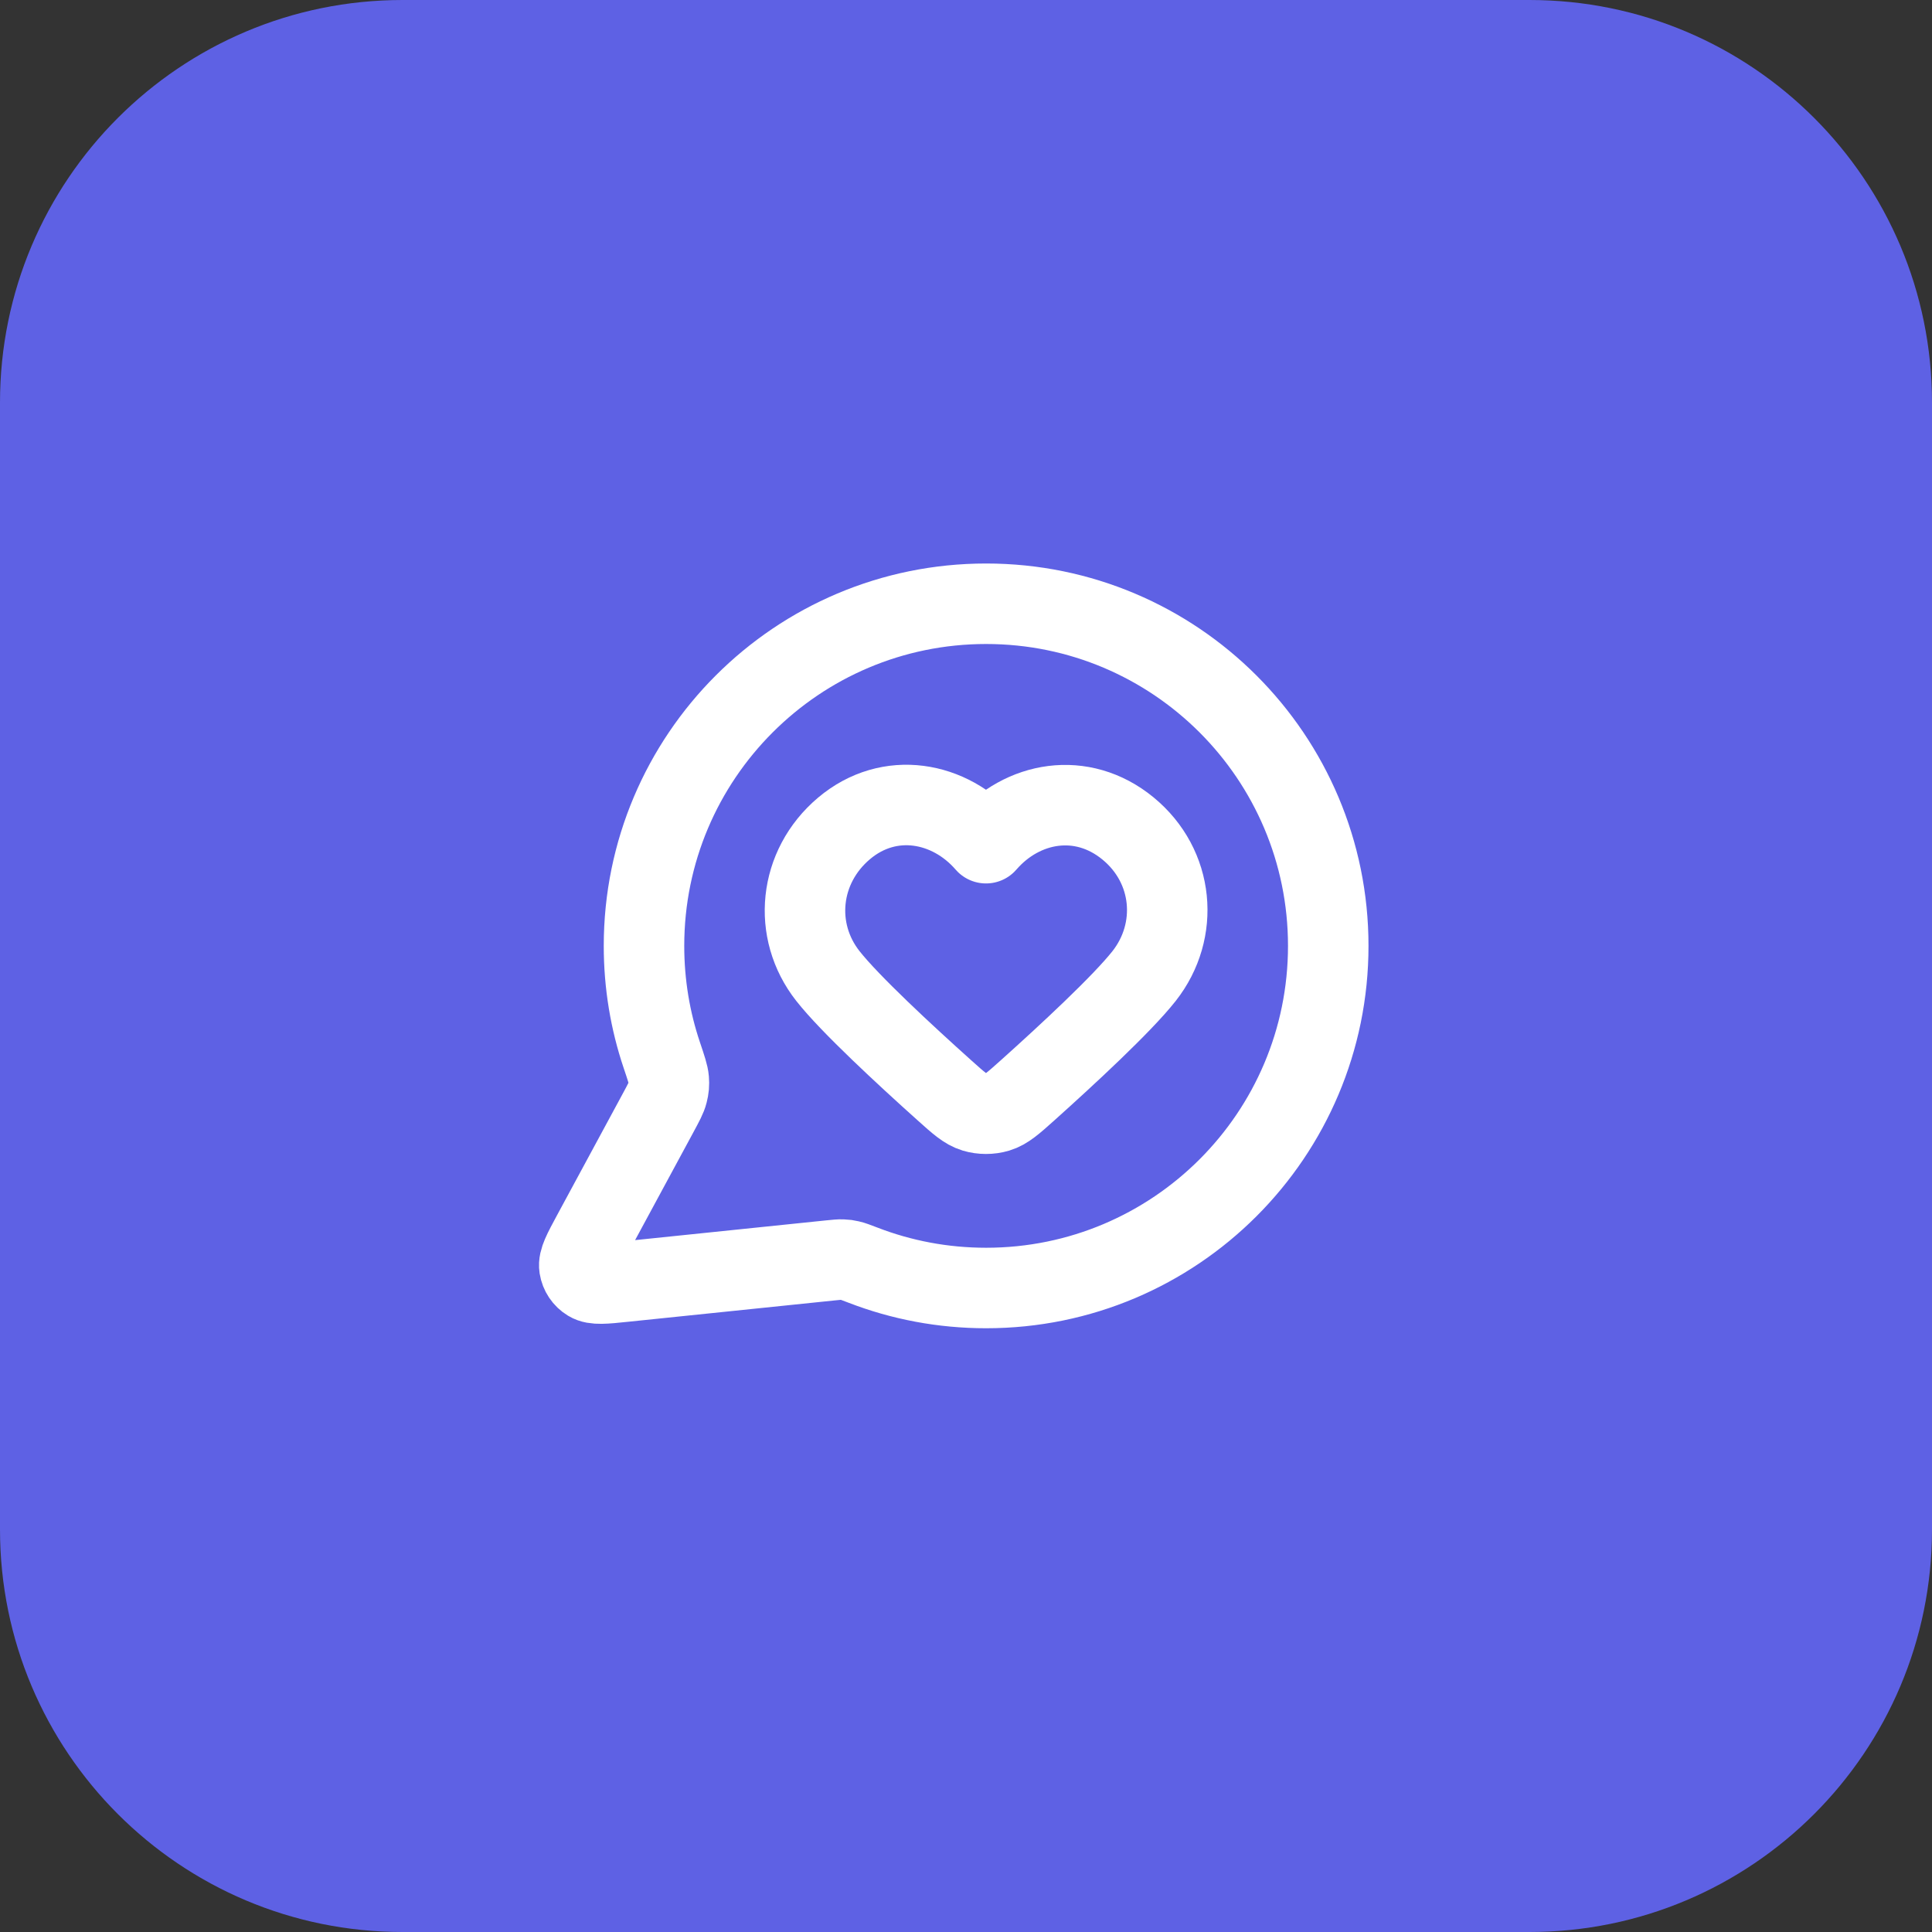
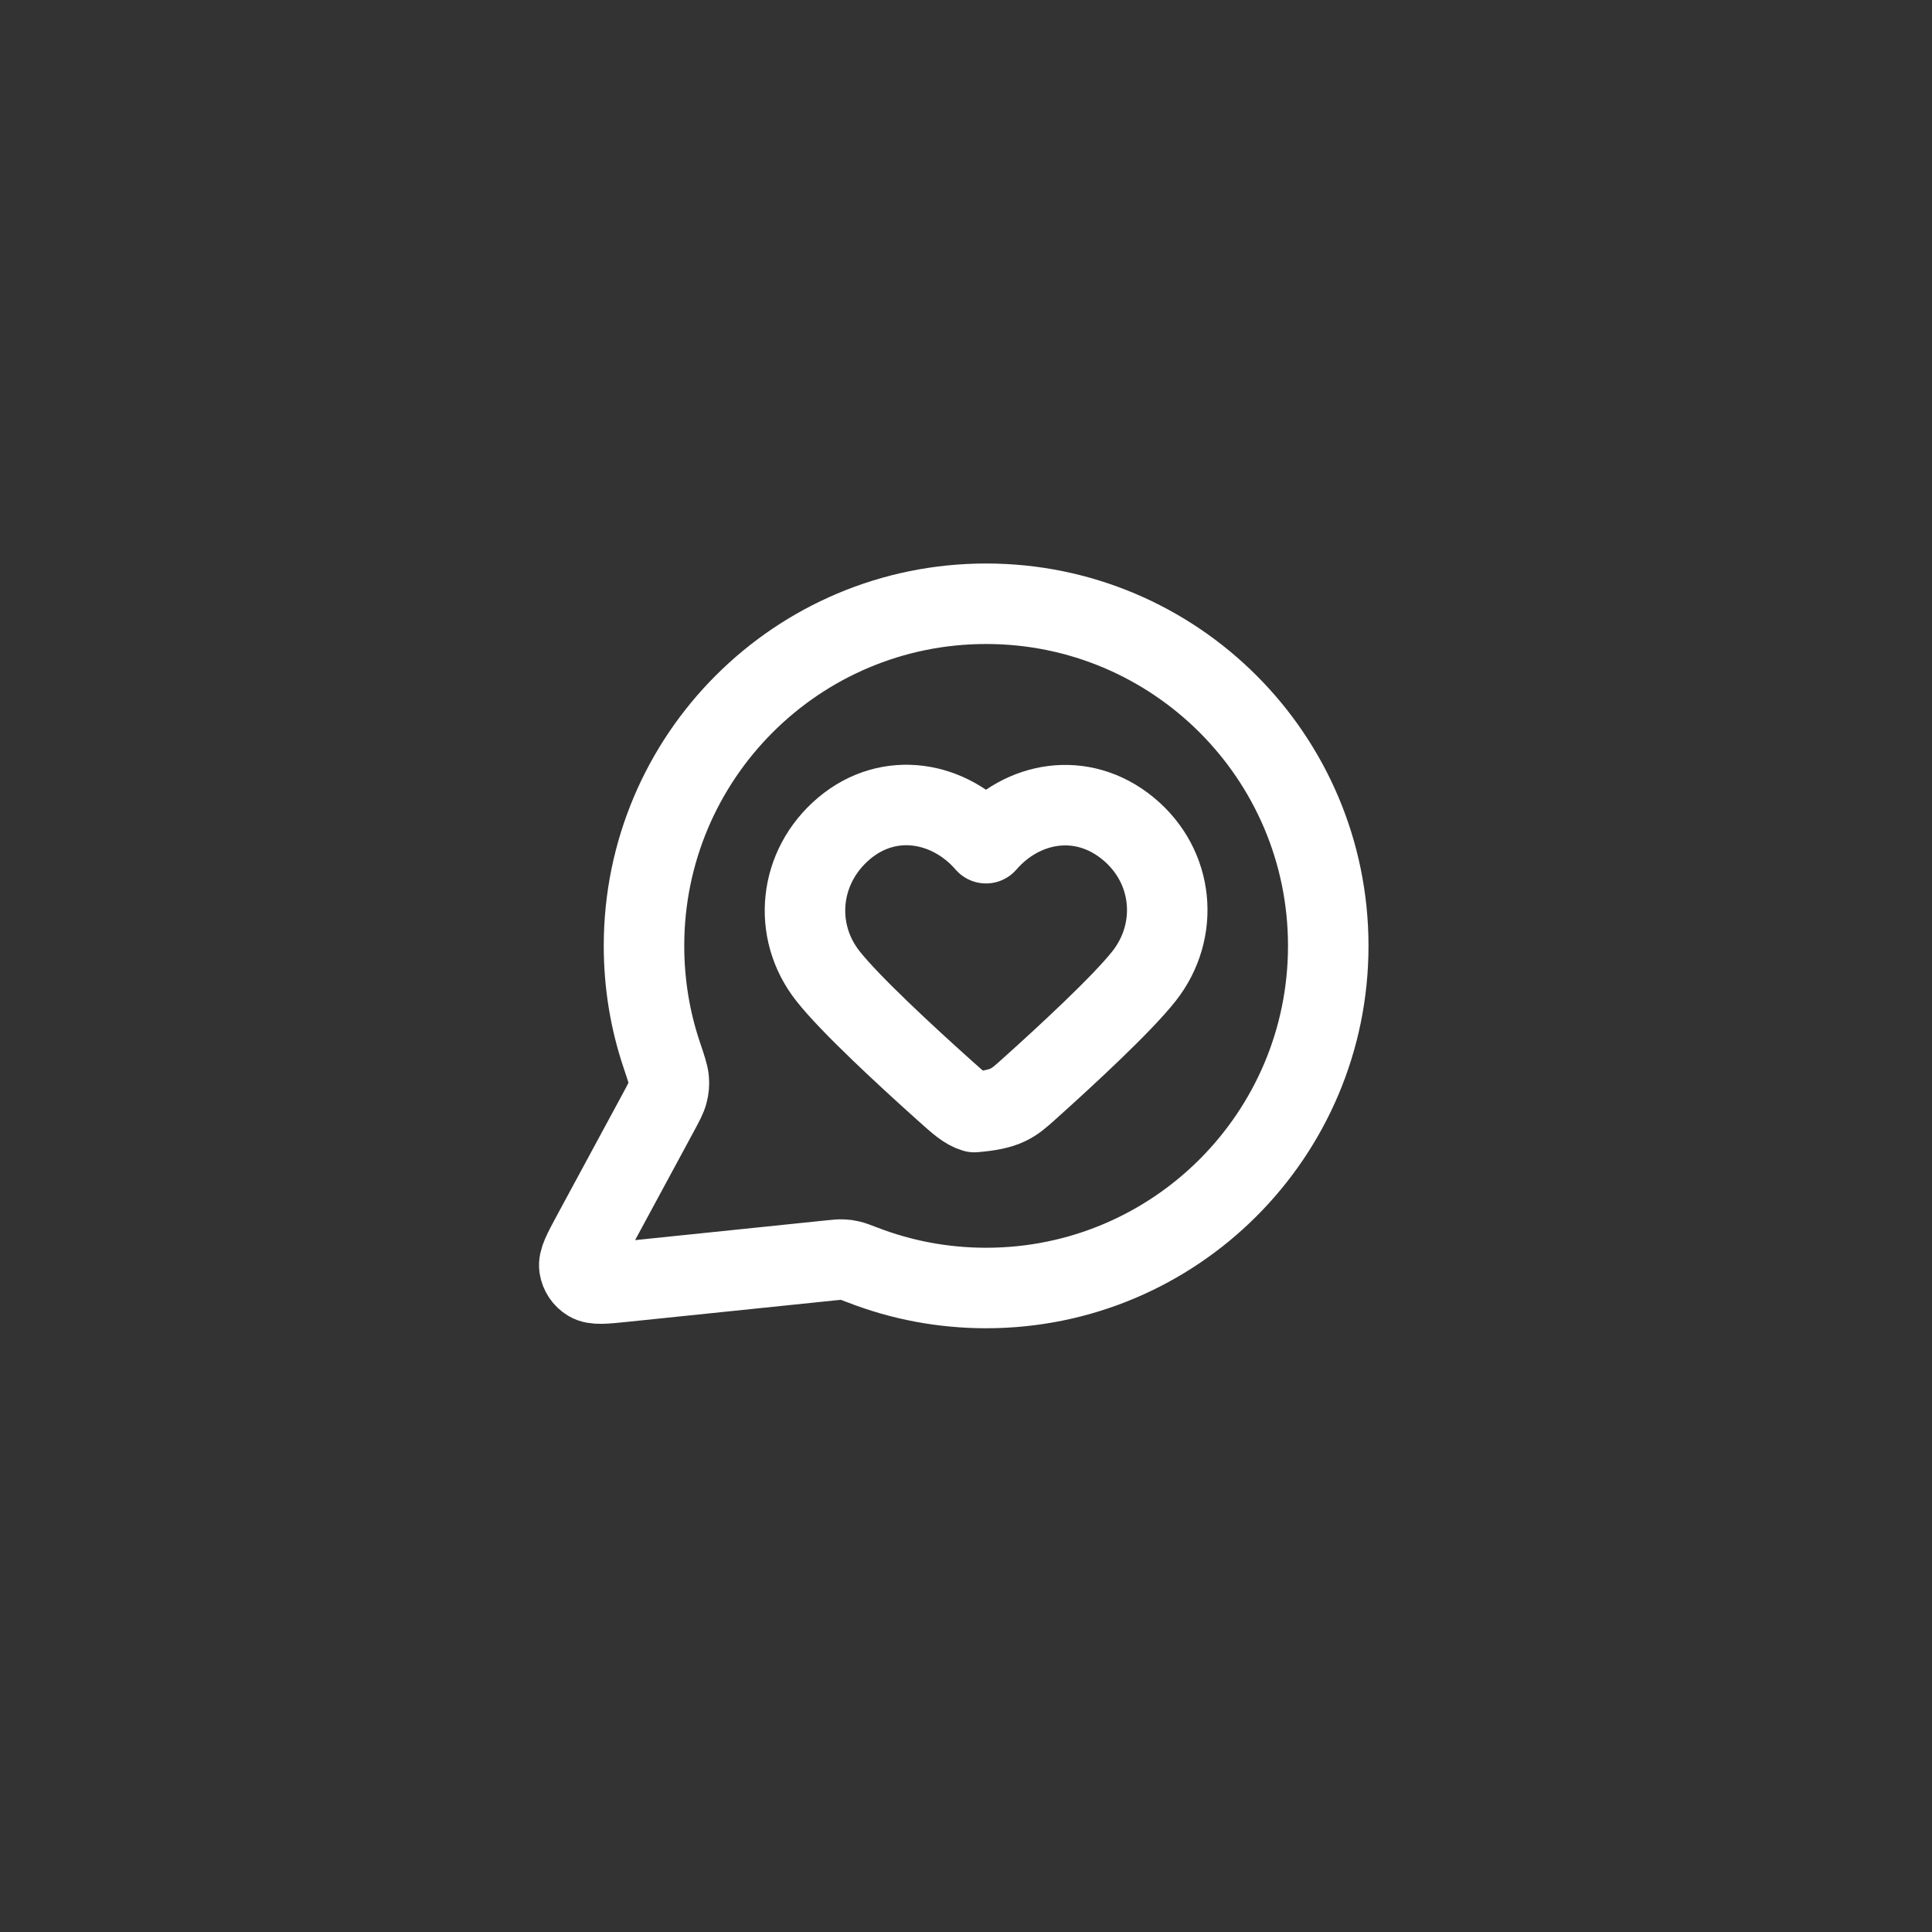
<svg xmlns="http://www.w3.org/2000/svg" width="48" height="48" viewBox="0 0 48 48" fill="none">
  <rect x="0" y="0" width="48" height="48" fill="#333333" stroke="none" />
-   <path d="M0 10C0 4.477 4.477 0 10 0H38C43.523 0 48 4.477 48 10V38C48 43.523 43.523 48 38 48H10C4.477 48 0 43.523 0 38V10Z" fill="#5E61E4" />
  <path d="M33 23.5C33 28.194 29.194 32 24.5 32C23.423 32 22.393 31.8 21.445 31.434C21.271 31.368 21.185 31.334 21.116 31.319C21.048 31.303 20.999 31.296 20.93 31.294C20.859 31.291 20.781 31.299 20.626 31.315L15.505 31.844C15.017 31.895 14.773 31.92 14.629 31.832C14.503 31.756 14.418 31.628 14.395 31.483C14.369 31.316 14.486 31.1 14.719 30.668L16.355 27.641C16.489 27.392 16.557 27.267 16.587 27.147C16.617 27.029 16.625 26.943 16.615 26.821C16.605 26.698 16.551 26.538 16.443 26.217C16.155 25.364 16 24.45 16 23.5C16 18.806 19.805 15 24.5 15C29.194 15 33 18.806 33 23.5Z" stroke="white" stroke-width="2" stroke-linecap="round" stroke-linejoin="round" />
-   <path fill-rule="evenodd" clip-rule="evenodd" d="M24.497 20.949C23.597 19.91 22.096 19.631 20.969 20.582C19.842 21.534 19.683 23.124 20.569 24.249C21.117 24.946 22.494 26.219 23.462 27.087C23.817 27.406 23.995 27.565 24.208 27.629C24.391 27.684 24.602 27.684 24.785 27.629C24.998 27.565 25.176 27.406 25.532 27.087C26.5 26.219 27.876 24.946 28.425 24.249C29.31 23.124 29.171 21.523 28.024 20.582C26.877 19.641 25.396 19.91 24.497 20.949Z" stroke="white" stroke-width="2" stroke-linecap="round" stroke-linejoin="round" />
+   <path fill-rule="evenodd" clip-rule="evenodd" d="M24.497 20.949C23.597 19.91 22.096 19.631 20.969 20.582C19.842 21.534 19.683 23.124 20.569 24.249C21.117 24.946 22.494 26.219 23.462 27.087C23.817 27.406 23.995 27.565 24.208 27.629C24.998 27.565 25.176 27.406 25.532 27.087C26.5 26.219 27.876 24.946 28.425 24.249C29.31 23.124 29.171 21.523 28.024 20.582C26.877 19.641 25.396 19.91 24.497 20.949Z" stroke="white" stroke-width="2" stroke-linecap="round" stroke-linejoin="round" />
</svg>